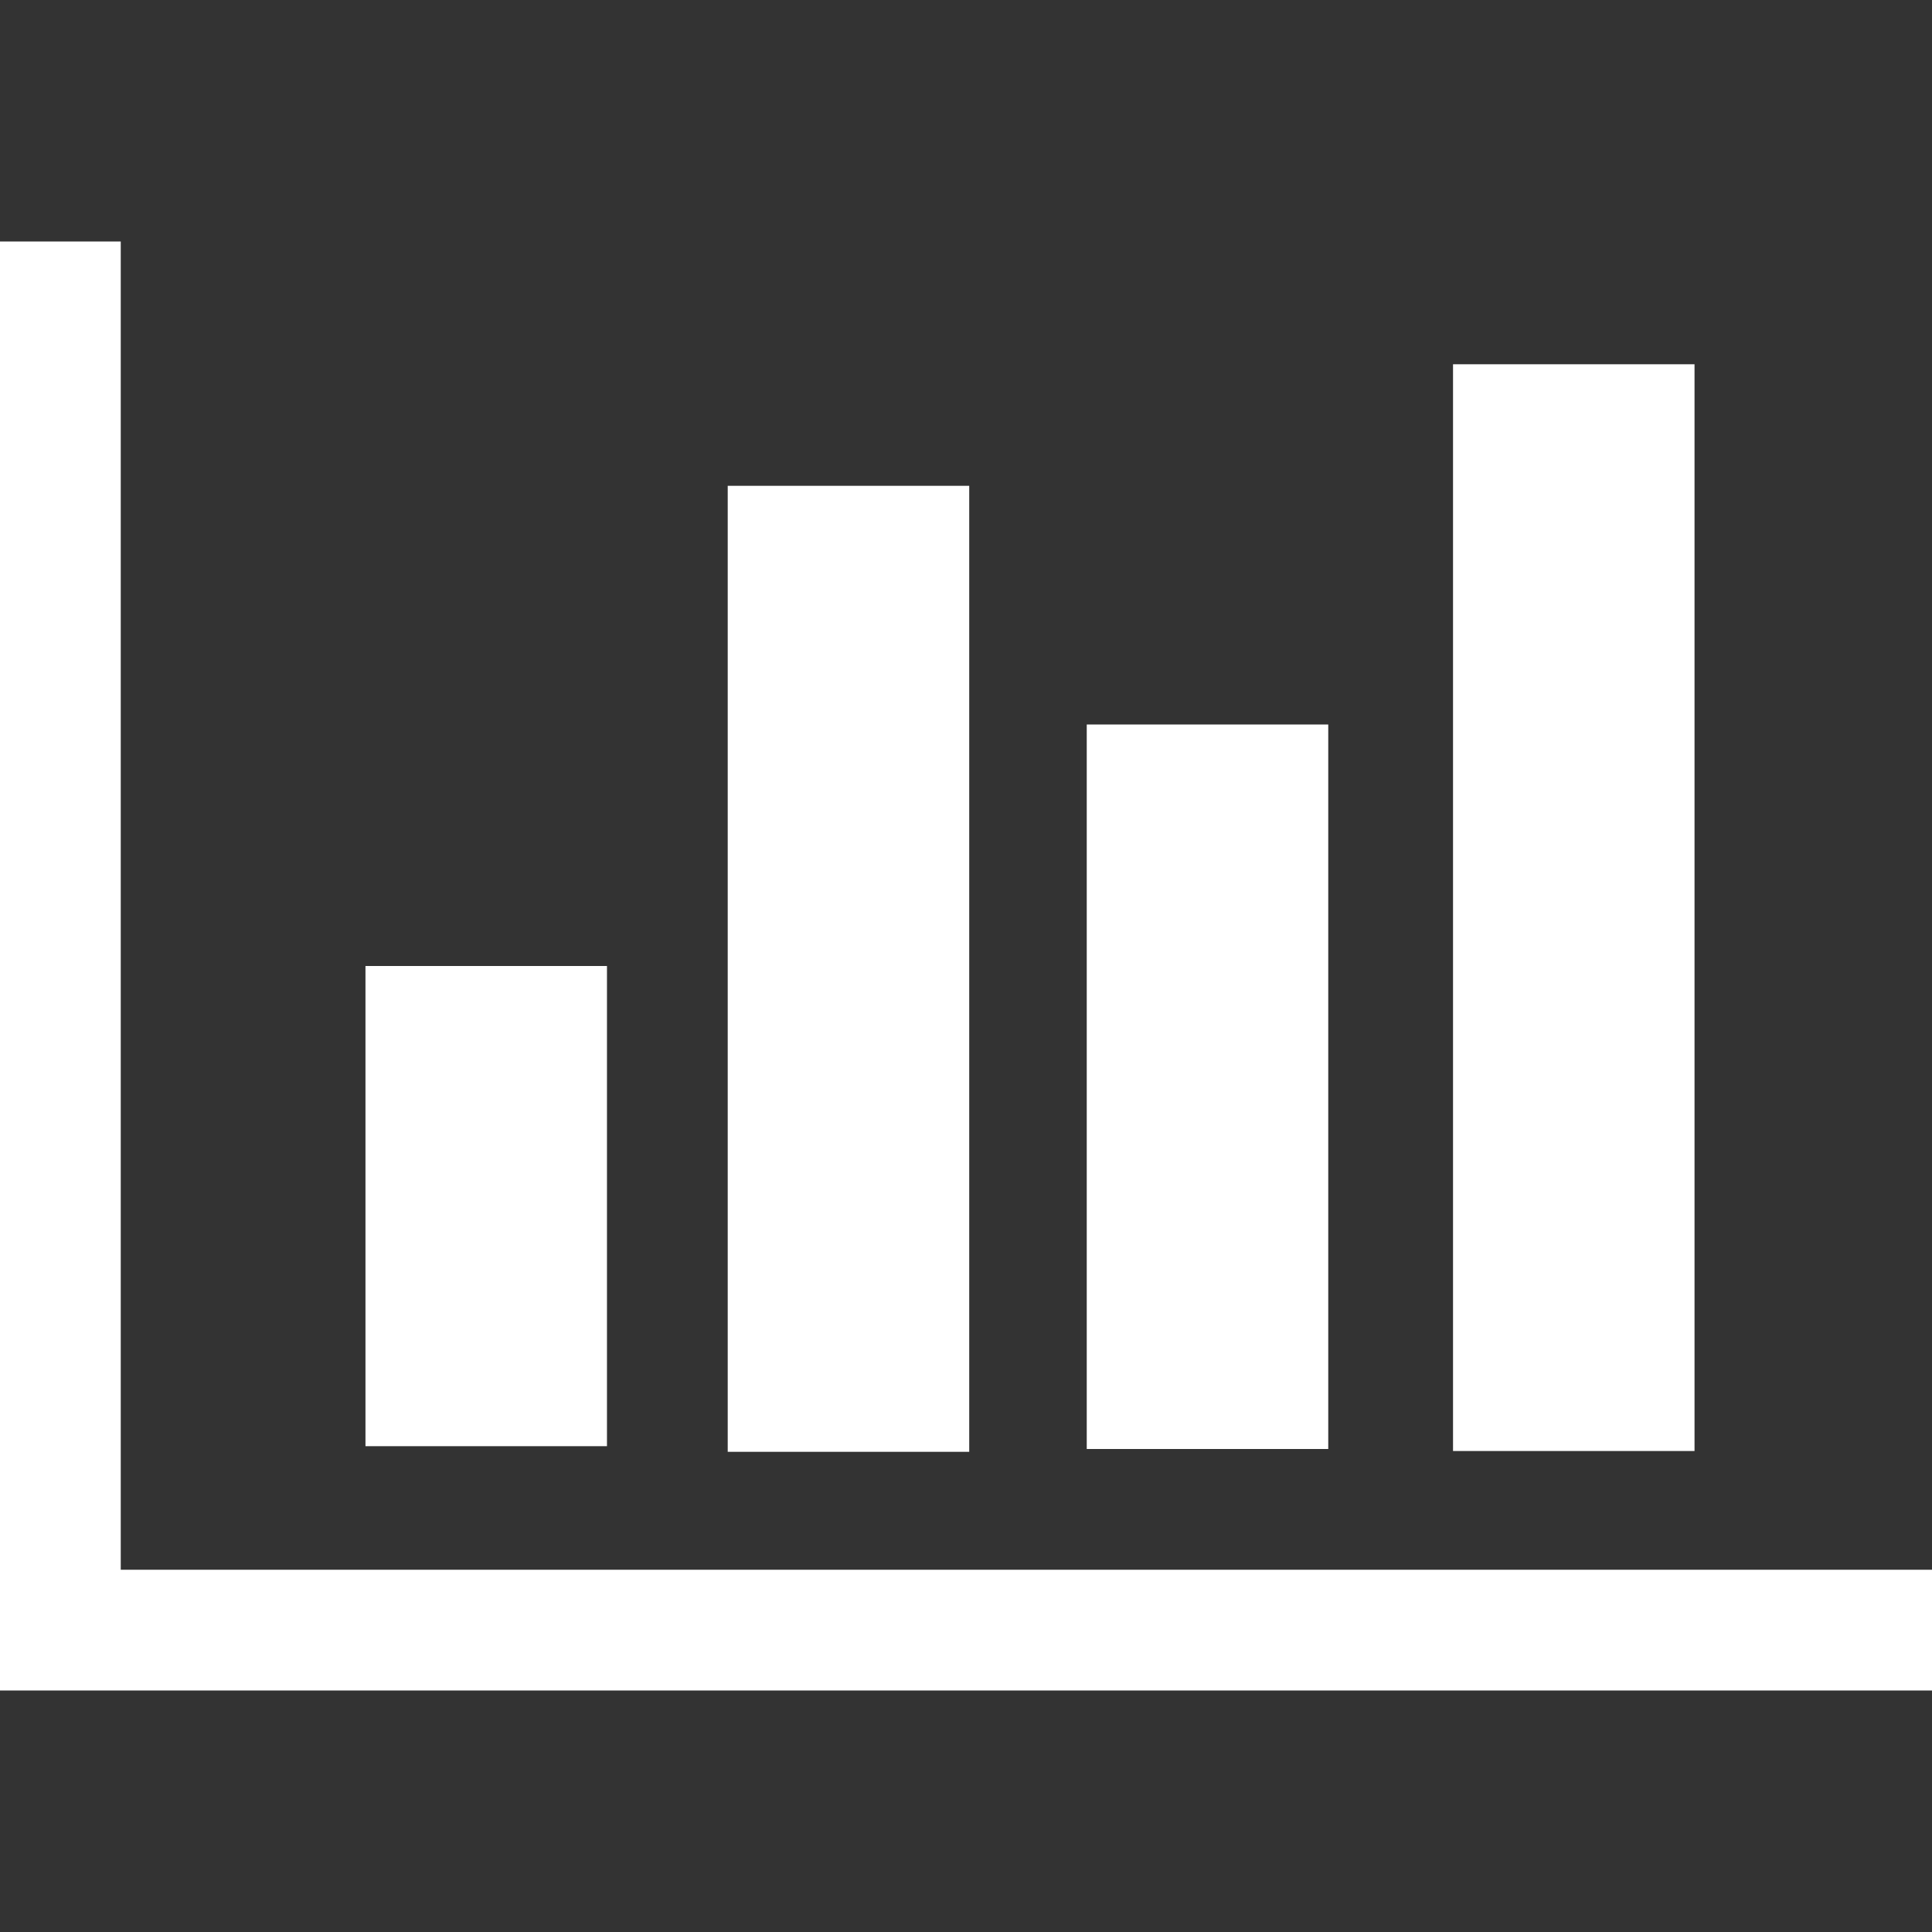
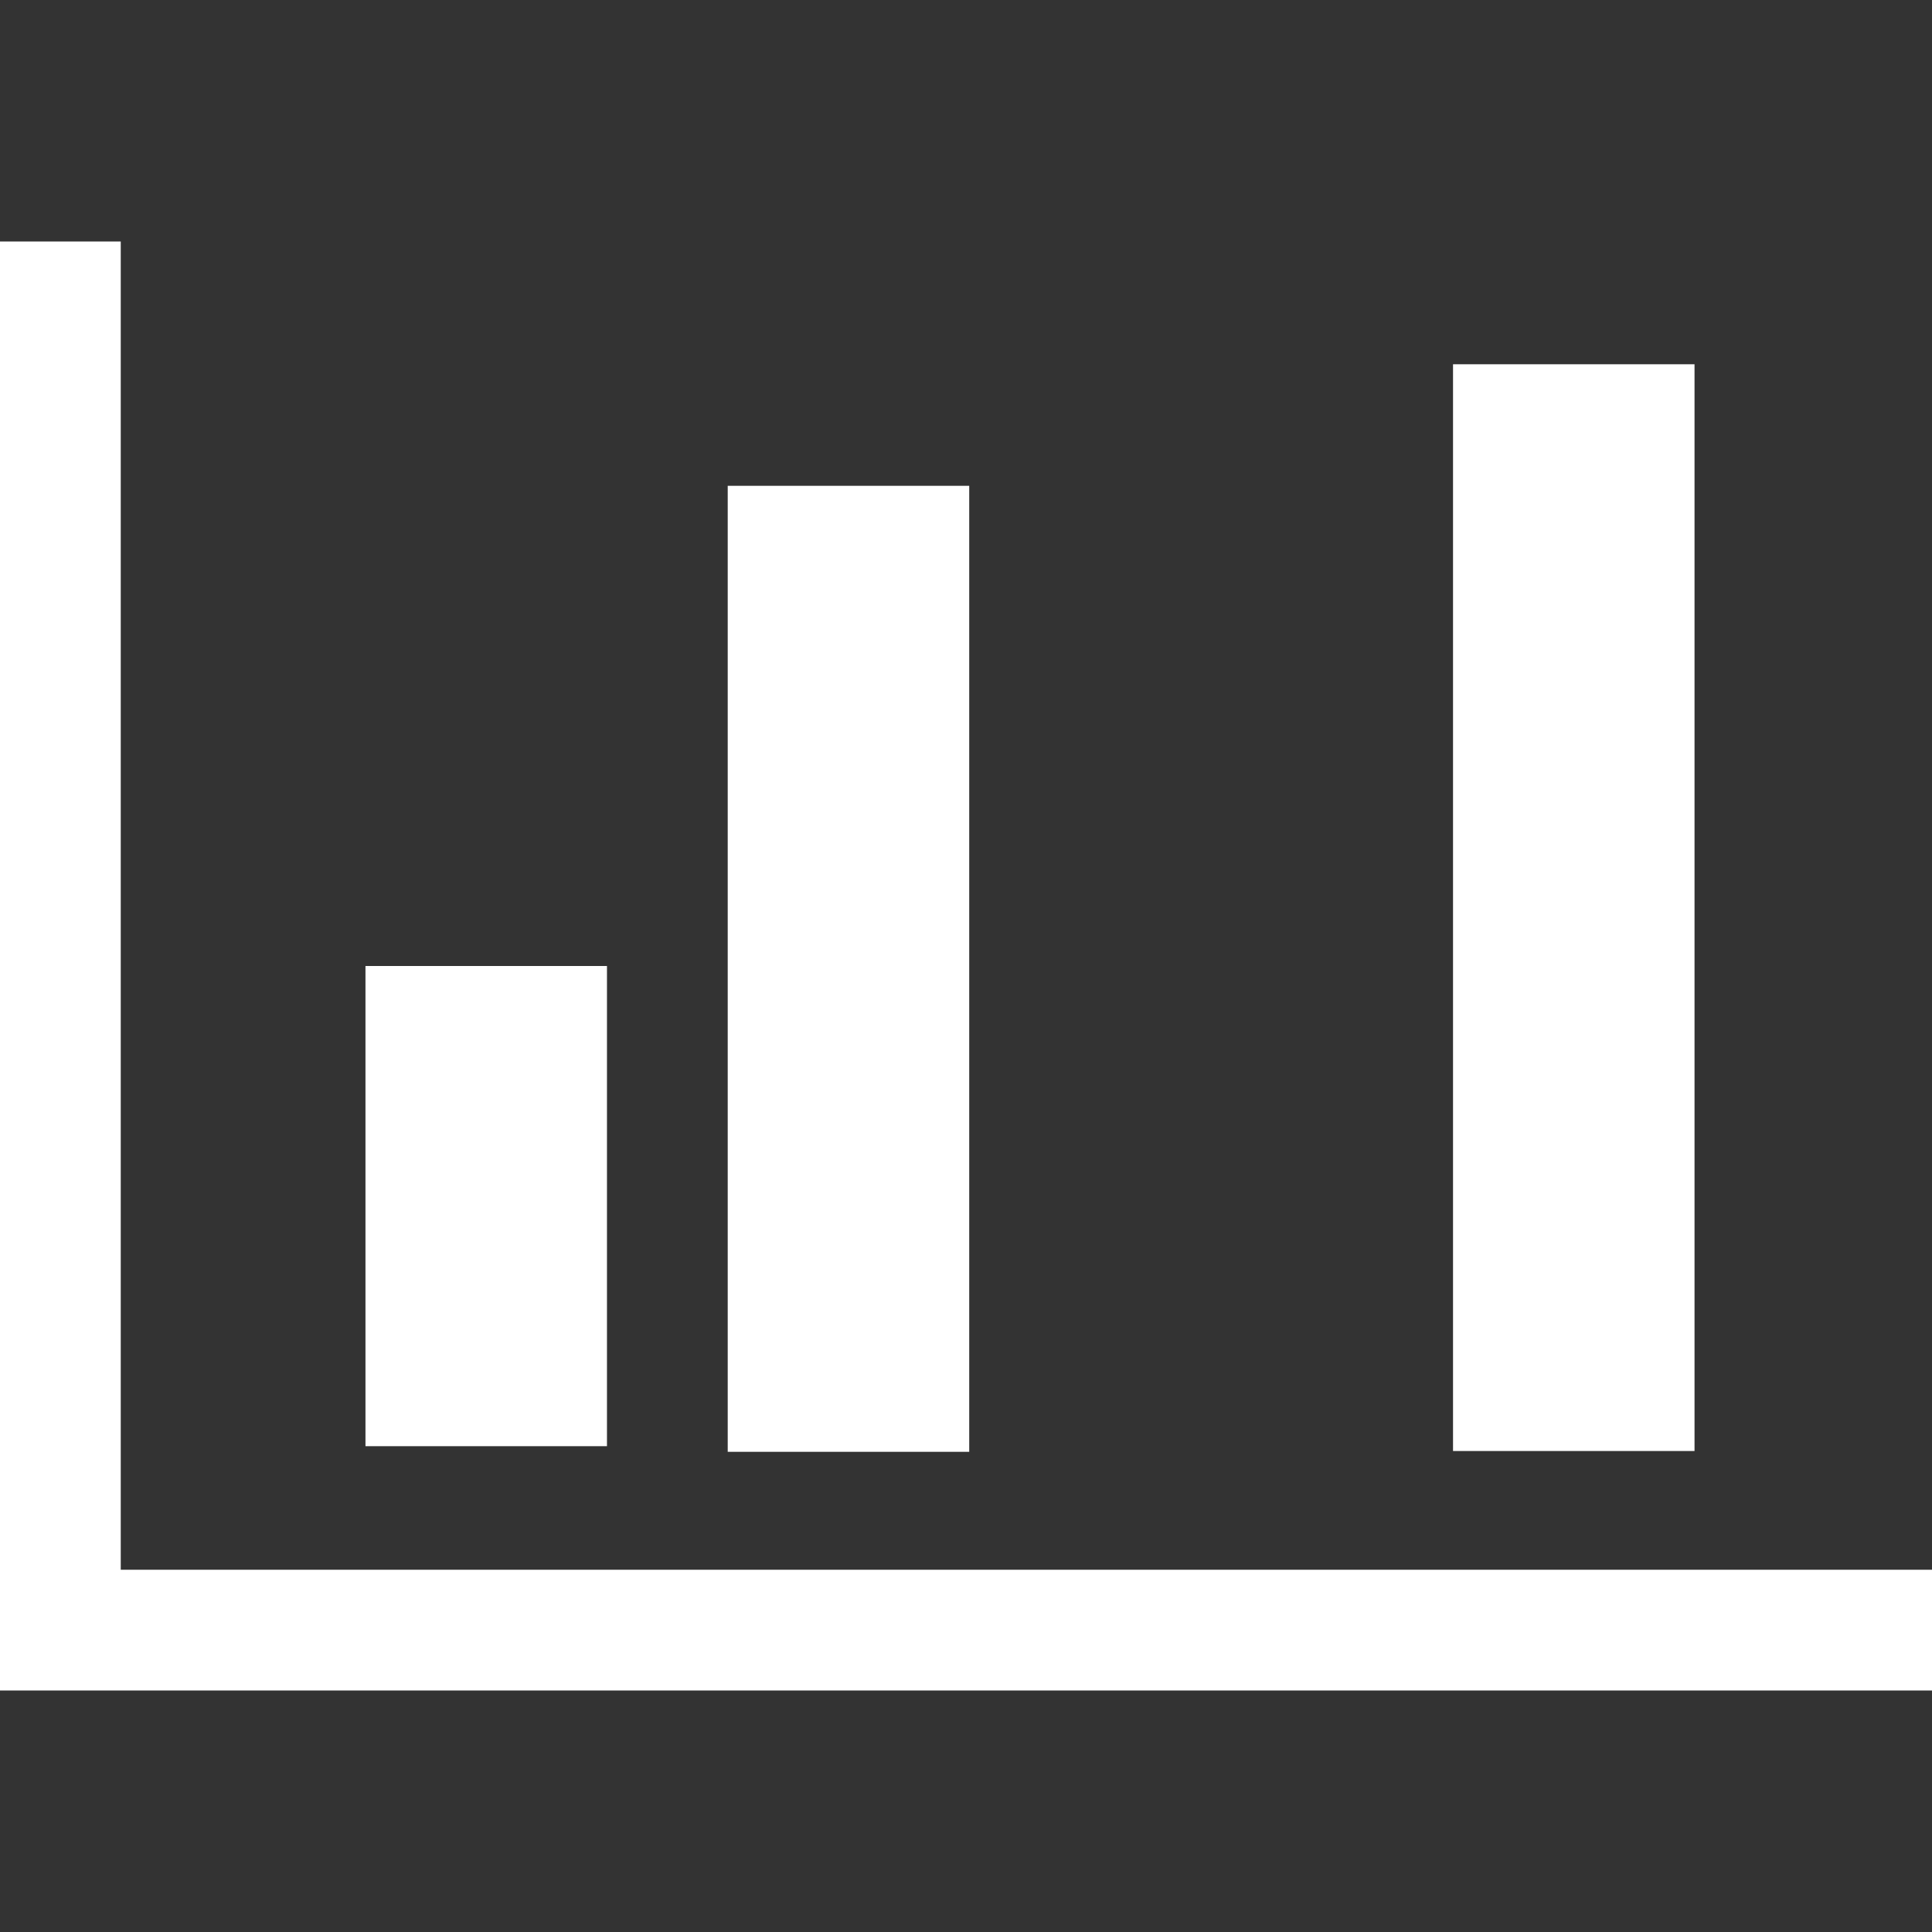
<svg xmlns="http://www.w3.org/2000/svg" viewBox="0 0 48 48">
  <rect x="0" y="0" width="48" height="48" fill="#333333" stroke="none" />
  <title>zz-gauche copie 3</title>
  <g id="Calque_1" data-name="Calque 1">
-     <path d="M15.08,24V35.93h-6V24Zm9-11.93v24h-6v-24ZM48,39v3H0V6H3V39Zm-15-21v18H27V18ZM42.1,9.05v27h-6v-27Z" style="fill:#fff" />
+     <path d="M15.08,24V35.93h-6V24Zm9-11.93v24h-6v-24ZM48,39v3H0V6H3V39Zm-15-21v18V18ZM42.1,9.05v27h-6v-27Z" style="fill:#fff" />
  </g>
</svg>